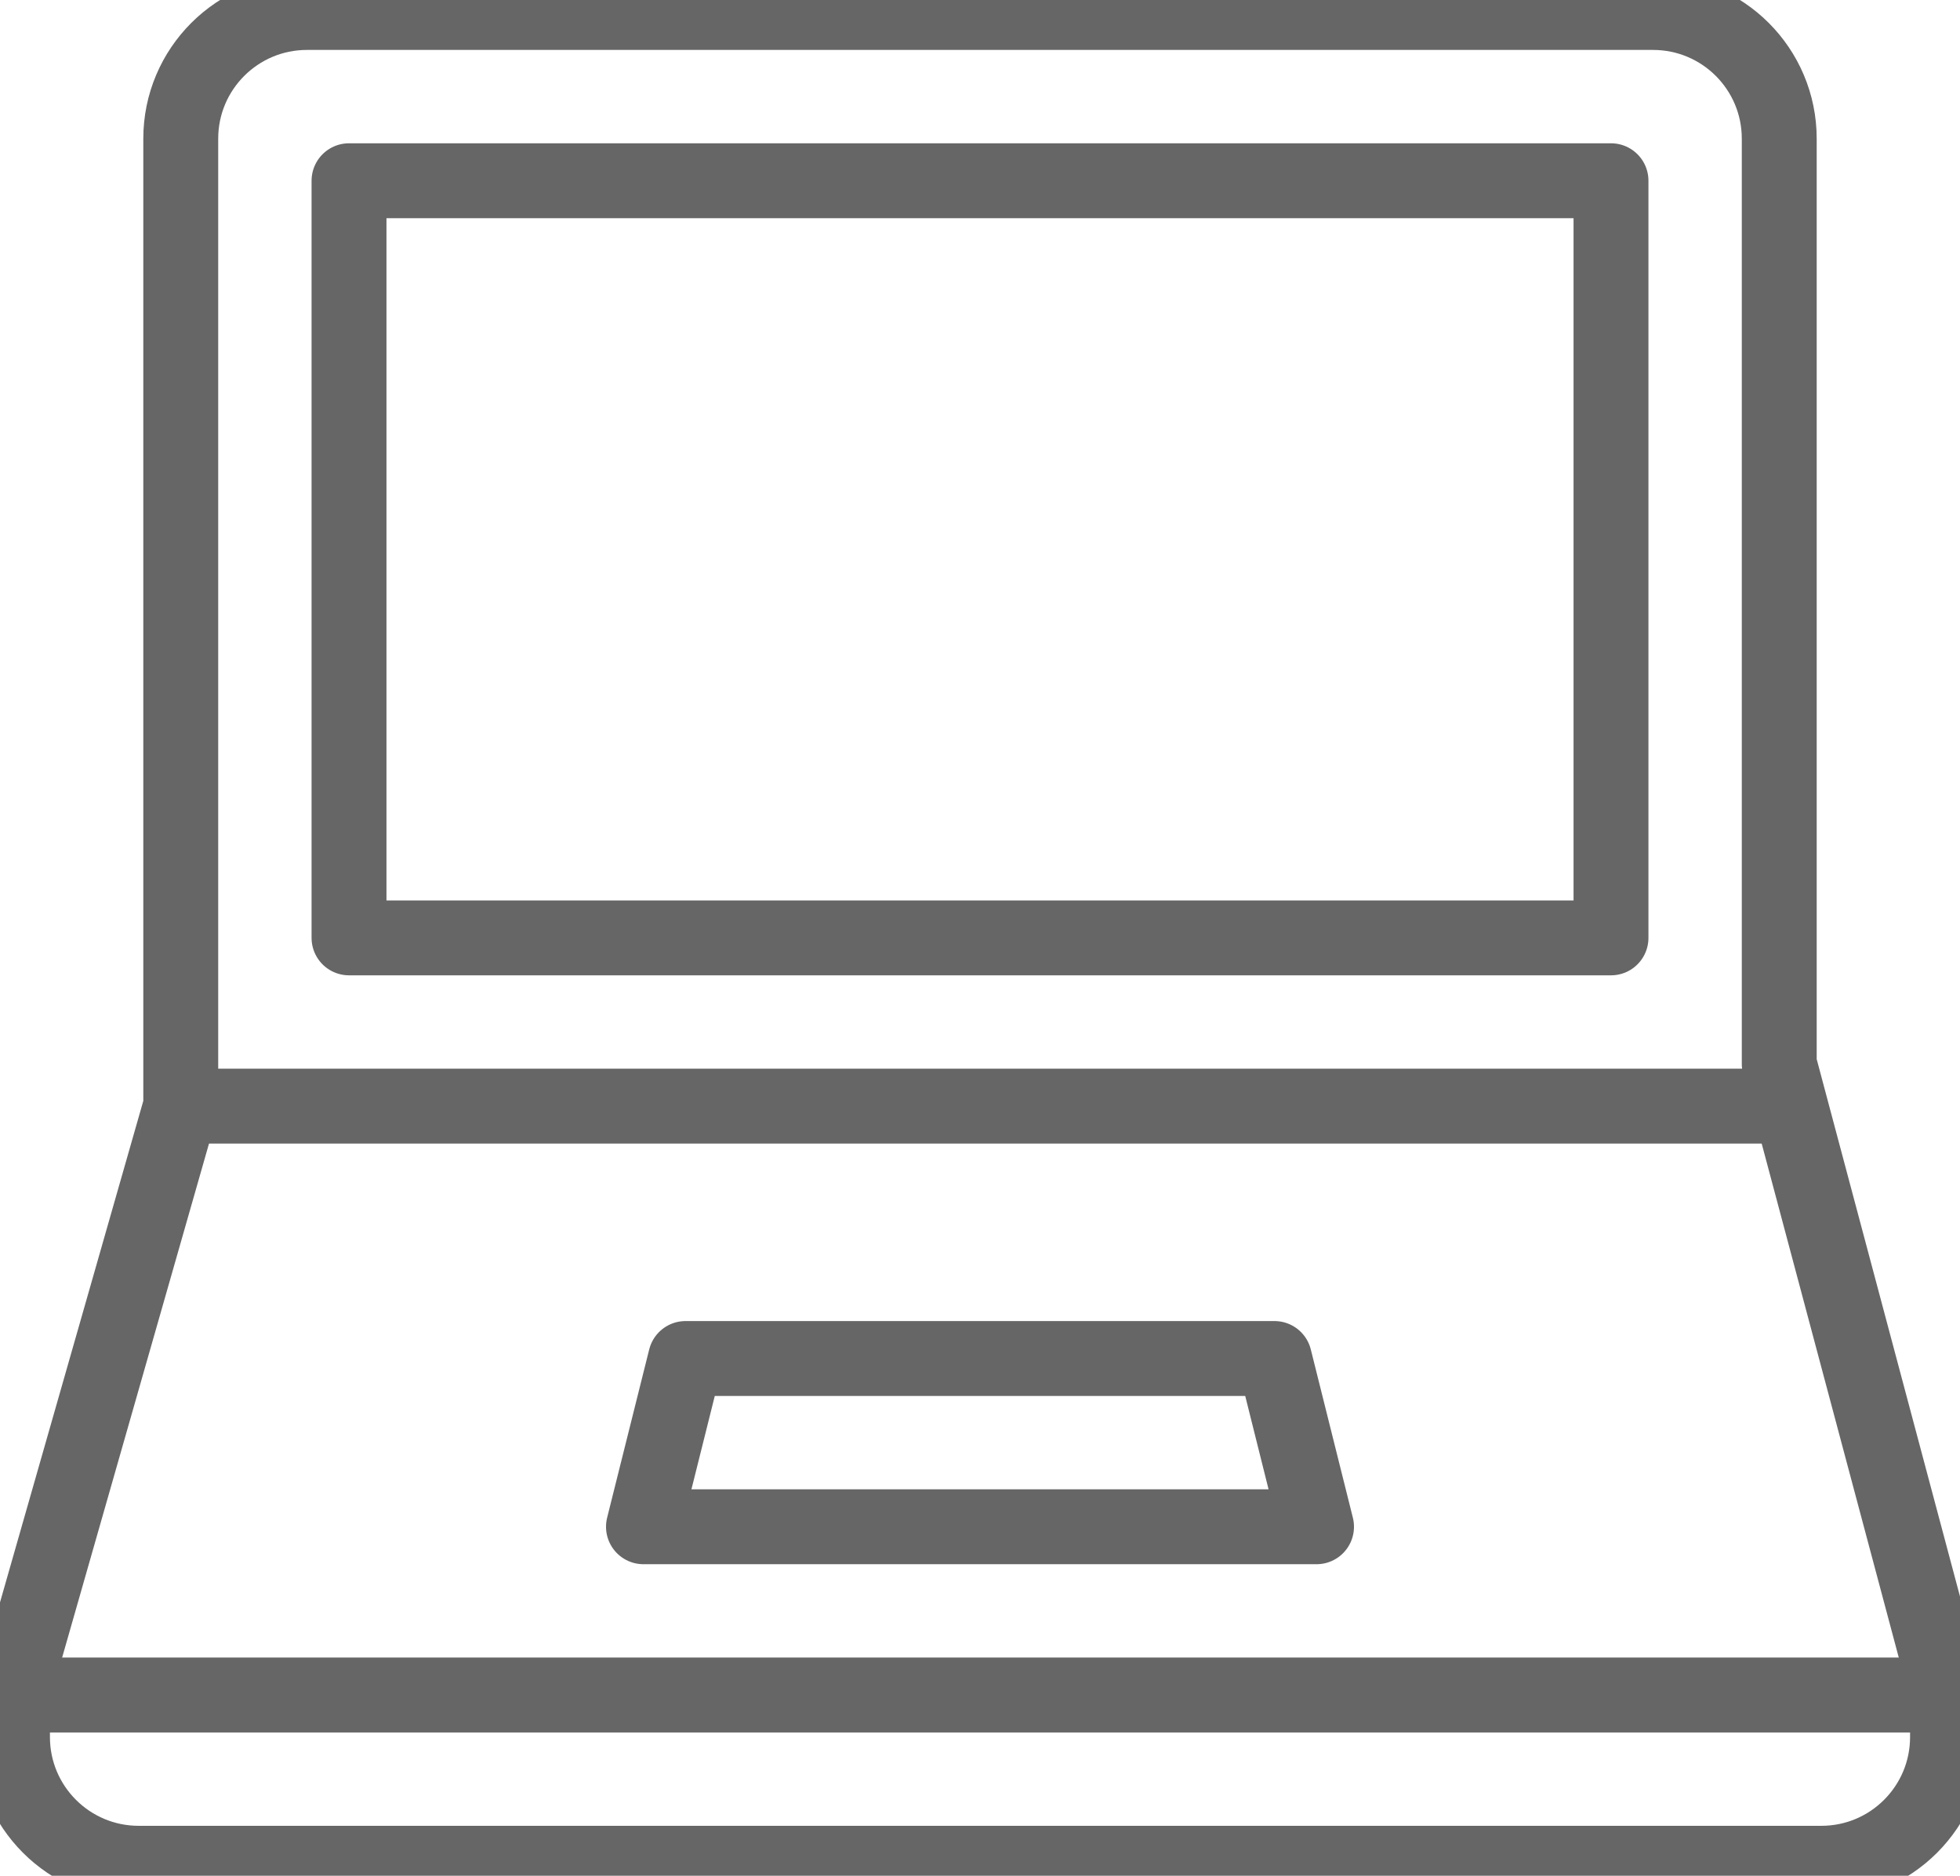
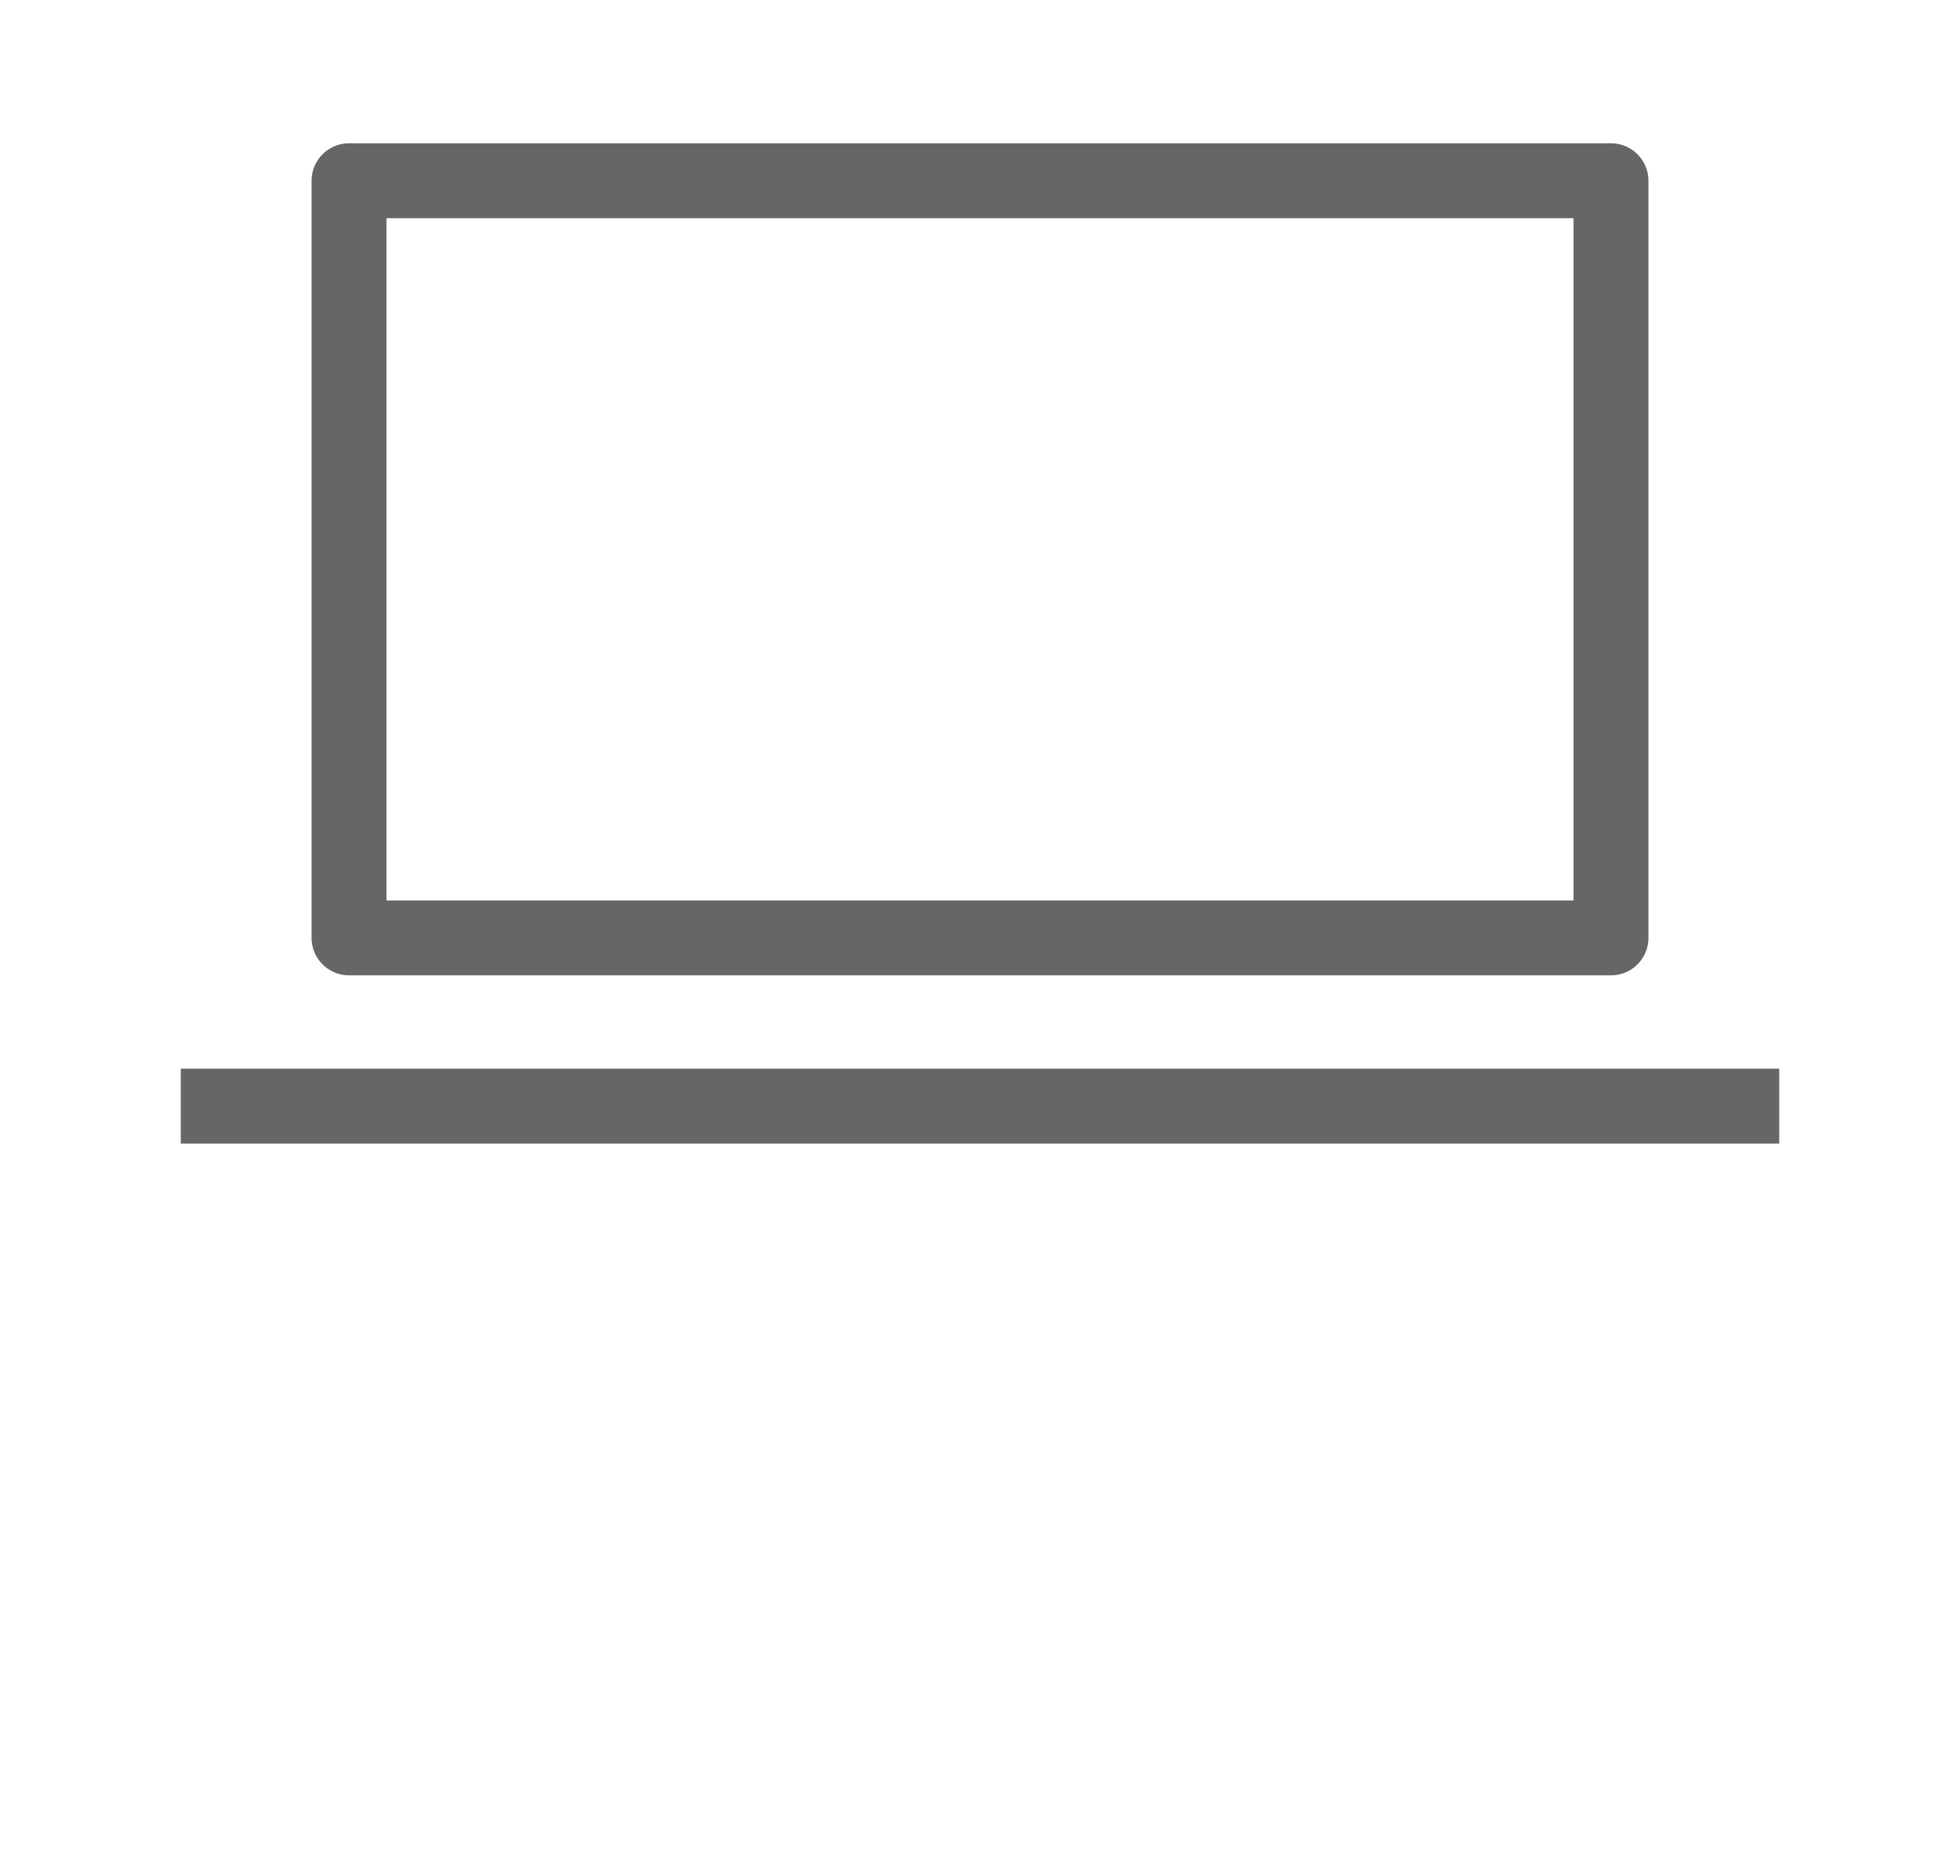
<svg xmlns="http://www.w3.org/2000/svg" version="1.1" id="Layer_1" x="0px" y="0px" width="157px" height="150.261px" viewBox="0 0 157 150.261" enable-background="new 0 0 157 150.261" xml:space="preserve">
  <g>
-     <polygon fill="none" stroke="#656665" stroke-width="6" stroke-linejoin="round" stroke-miterlimit="10" points="105.457,122.304    51.543,122.304 54.913,108.826 102.087,108.826  " />
-     <path fill="none" stroke="#656665" stroke-width="6" stroke-linejoin="round" stroke-miterlimit="10" d="M142.521,11.108   C142.521,5.527,138,1,132.413,1H24.587c-5.581,0-10.108,4.527-10.108,10.108v77.5L1,135.782v3.37   c0,5.58,4.528,10.108,10.109,10.108h134.783c5.587,0,10.108-4.528,10.108-10.108v-3.37l-13.479-50.543V11.108z" />
    <line fill="none" stroke="#656665" stroke-width="6" stroke-linejoin="round" stroke-miterlimit="10" x1="14.479" y1="88.608" x2="142.521" y2="88.608" />
-     <line fill="none" stroke="#656665" stroke-width="6" stroke-linejoin="round" stroke-miterlimit="10" x1="1" y1="135.782" x2="156" y2="135.782" />
    <rect x="27.957" y="14.478" fill="none" stroke="#656665" stroke-width="6" stroke-linejoin="round" stroke-miterlimit="10" width="101.087" height="60.652" />
  </g>
  <g>
</g>
  <g>
</g>
  <g>
</g>
  <g>
</g>
  <g>
</g>
  <g>
</g>
</svg>